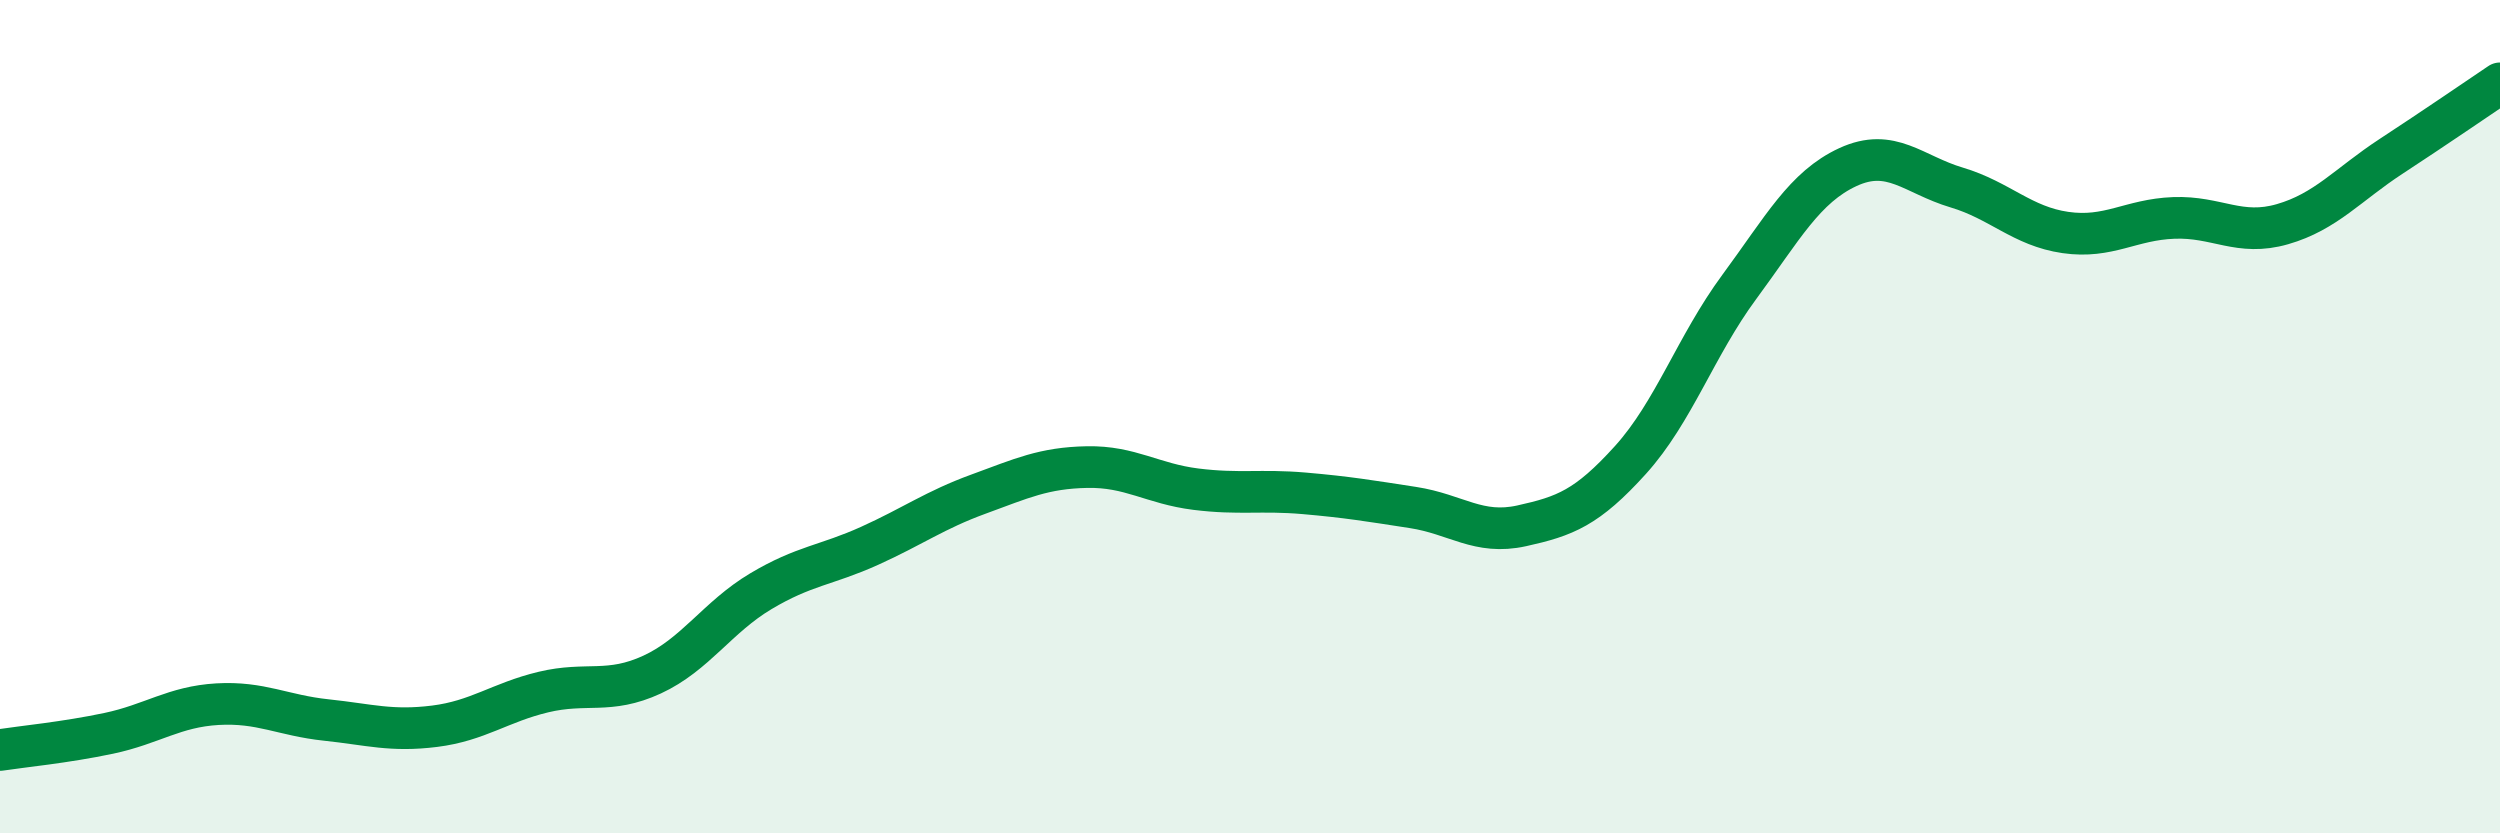
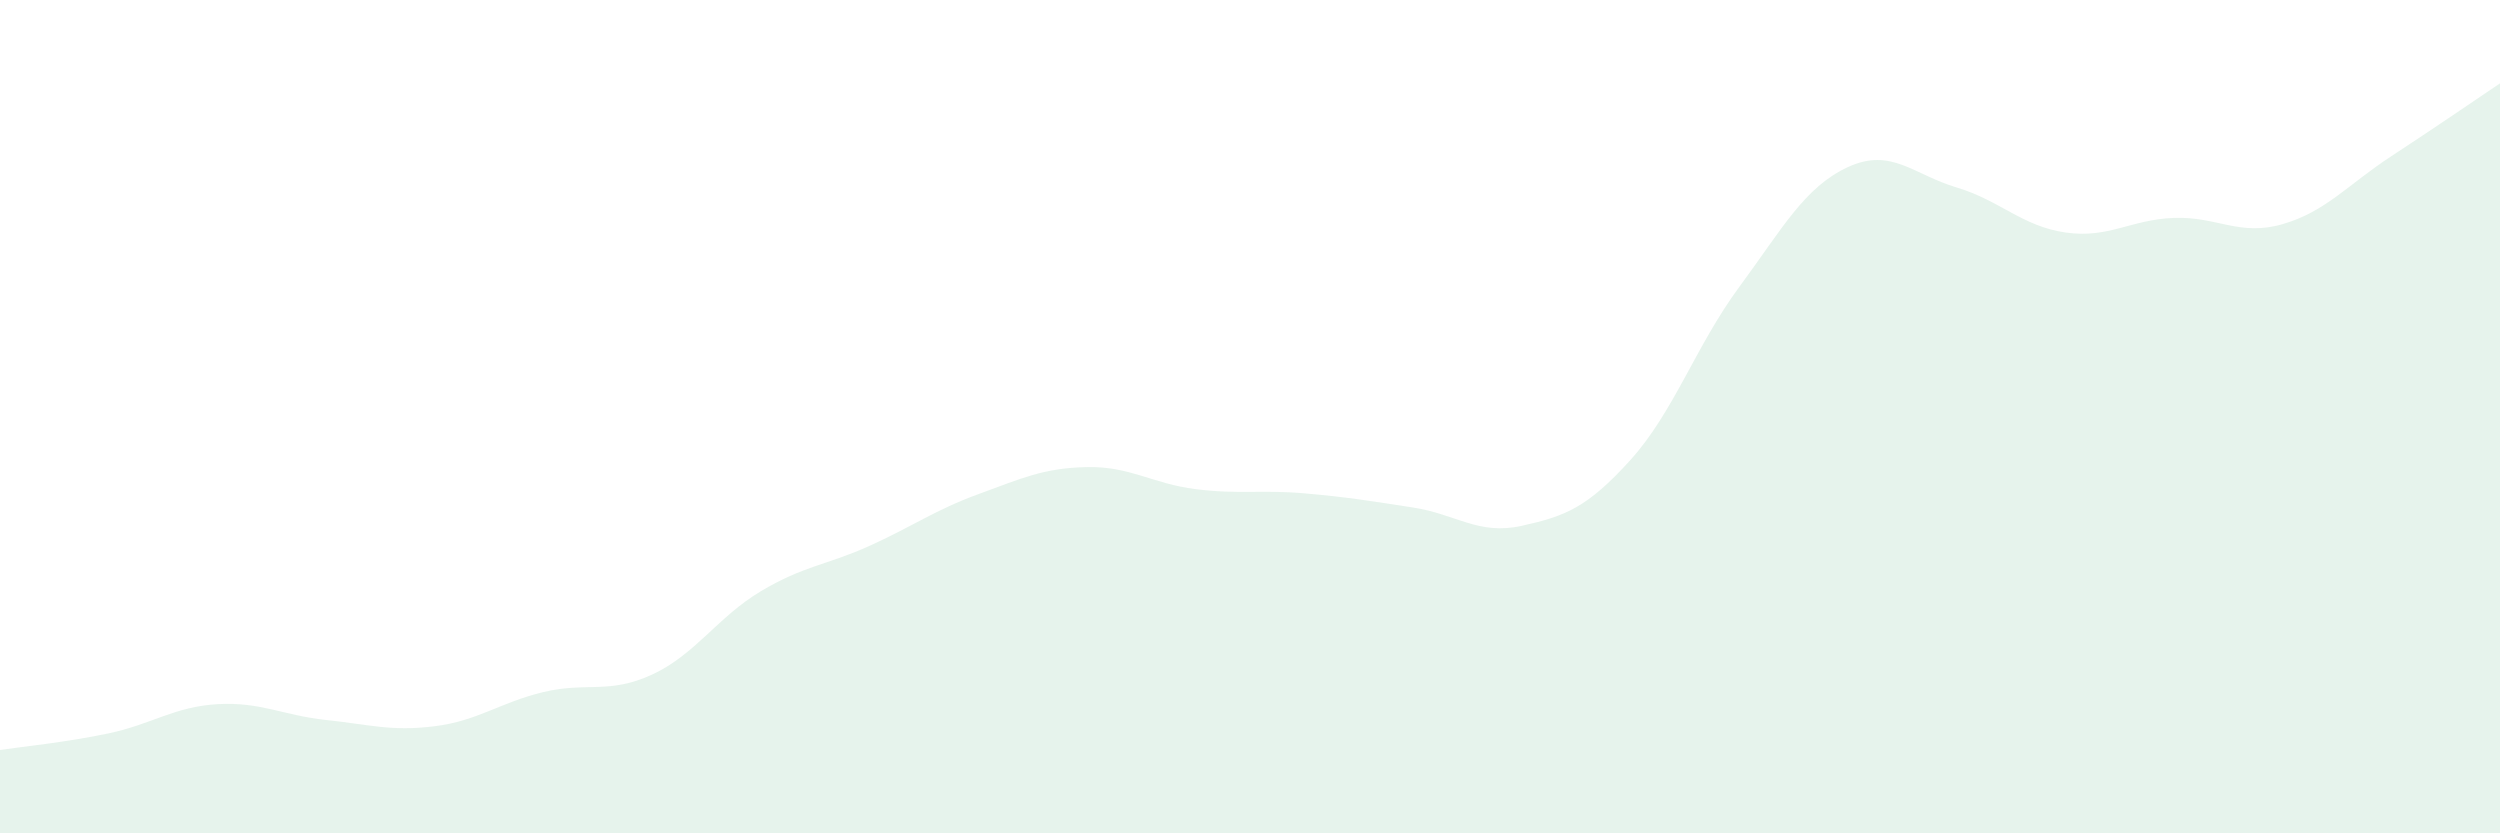
<svg xmlns="http://www.w3.org/2000/svg" width="60" height="20" viewBox="0 0 60 20">
  <path d="M 0,18 C 0.52,17.92 1.57,17.82 2.61,17.6 C 3.65,17.38 4.18,16.96 5.22,16.9 C 6.26,16.84 6.79,17.17 7.83,17.28 C 8.87,17.39 9.39,17.56 10.43,17.43 C 11.47,17.3 12,16.86 13.04,16.61 C 14.08,16.36 14.61,16.67 15.65,16.19 C 16.69,15.71 17.22,14.81 18.26,14.19 C 19.3,13.57 19.83,13.57 20.87,13.1 C 21.91,12.63 22.44,12.24 23.48,11.86 C 24.52,11.48 25.05,11.23 26.09,11.21 C 27.13,11.19 27.66,11.61 28.7,11.74 C 29.74,11.87 30.26,11.75 31.3,11.84 C 32.34,11.93 32.87,12.02 33.91,12.18 C 34.95,12.34 35.48,12.85 36.52,12.62 C 37.56,12.39 38.09,12.19 39.13,11.04 C 40.17,9.89 40.7,8.3 41.74,6.89 C 42.78,5.48 43.31,4.49 44.35,4.01 C 45.39,3.53 45.92,4.19 46.96,4.5 C 48,4.81 48.53,5.43 49.57,5.58 C 50.61,5.73 51.13,5.27 52.17,5.23 C 53.21,5.19 53.74,5.68 54.78,5.38 C 55.82,5.08 56.35,4.43 57.39,3.75 C 58.43,3.07 59.48,2.35 60,2L60 20L0 20Z" fill="#008740" opacity="0.1" stroke-linecap="round" stroke-linejoin="round" />
-   <path d="M 0,18 C 0.52,17.92 1.57,17.82 2.61,17.6 C 3.65,17.38 4.18,16.96 5.22,16.9 C 6.26,16.84 6.79,17.17 7.83,17.28 C 8.87,17.39 9.39,17.56 10.43,17.43 C 11.47,17.3 12,16.86 13.04,16.61 C 14.08,16.36 14.61,16.67 15.65,16.19 C 16.69,15.71 17.22,14.81 18.26,14.19 C 19.3,13.57 19.83,13.57 20.87,13.1 C 21.91,12.63 22.44,12.24 23.48,11.86 C 24.52,11.48 25.05,11.23 26.09,11.21 C 27.13,11.19 27.66,11.61 28.7,11.74 C 29.74,11.87 30.26,11.75 31.3,11.84 C 32.34,11.93 32.87,12.02 33.91,12.18 C 34.95,12.34 35.48,12.85 36.52,12.62 C 37.56,12.39 38.09,12.19 39.13,11.04 C 40.17,9.89 40.7,8.3 41.74,6.89 C 42.78,5.48 43.31,4.49 44.35,4.01 C 45.39,3.53 45.92,4.19 46.96,4.5 C 48,4.81 48.53,5.43 49.57,5.58 C 50.61,5.73 51.13,5.27 52.17,5.23 C 53.21,5.19 53.74,5.68 54.78,5.38 C 55.82,5.08 56.35,4.43 57.39,3.75 C 58.43,3.07 59.48,2.35 60,2" stroke="#008740" stroke-width="1" fill="none" stroke-linecap="round" stroke-linejoin="round" />
</svg>